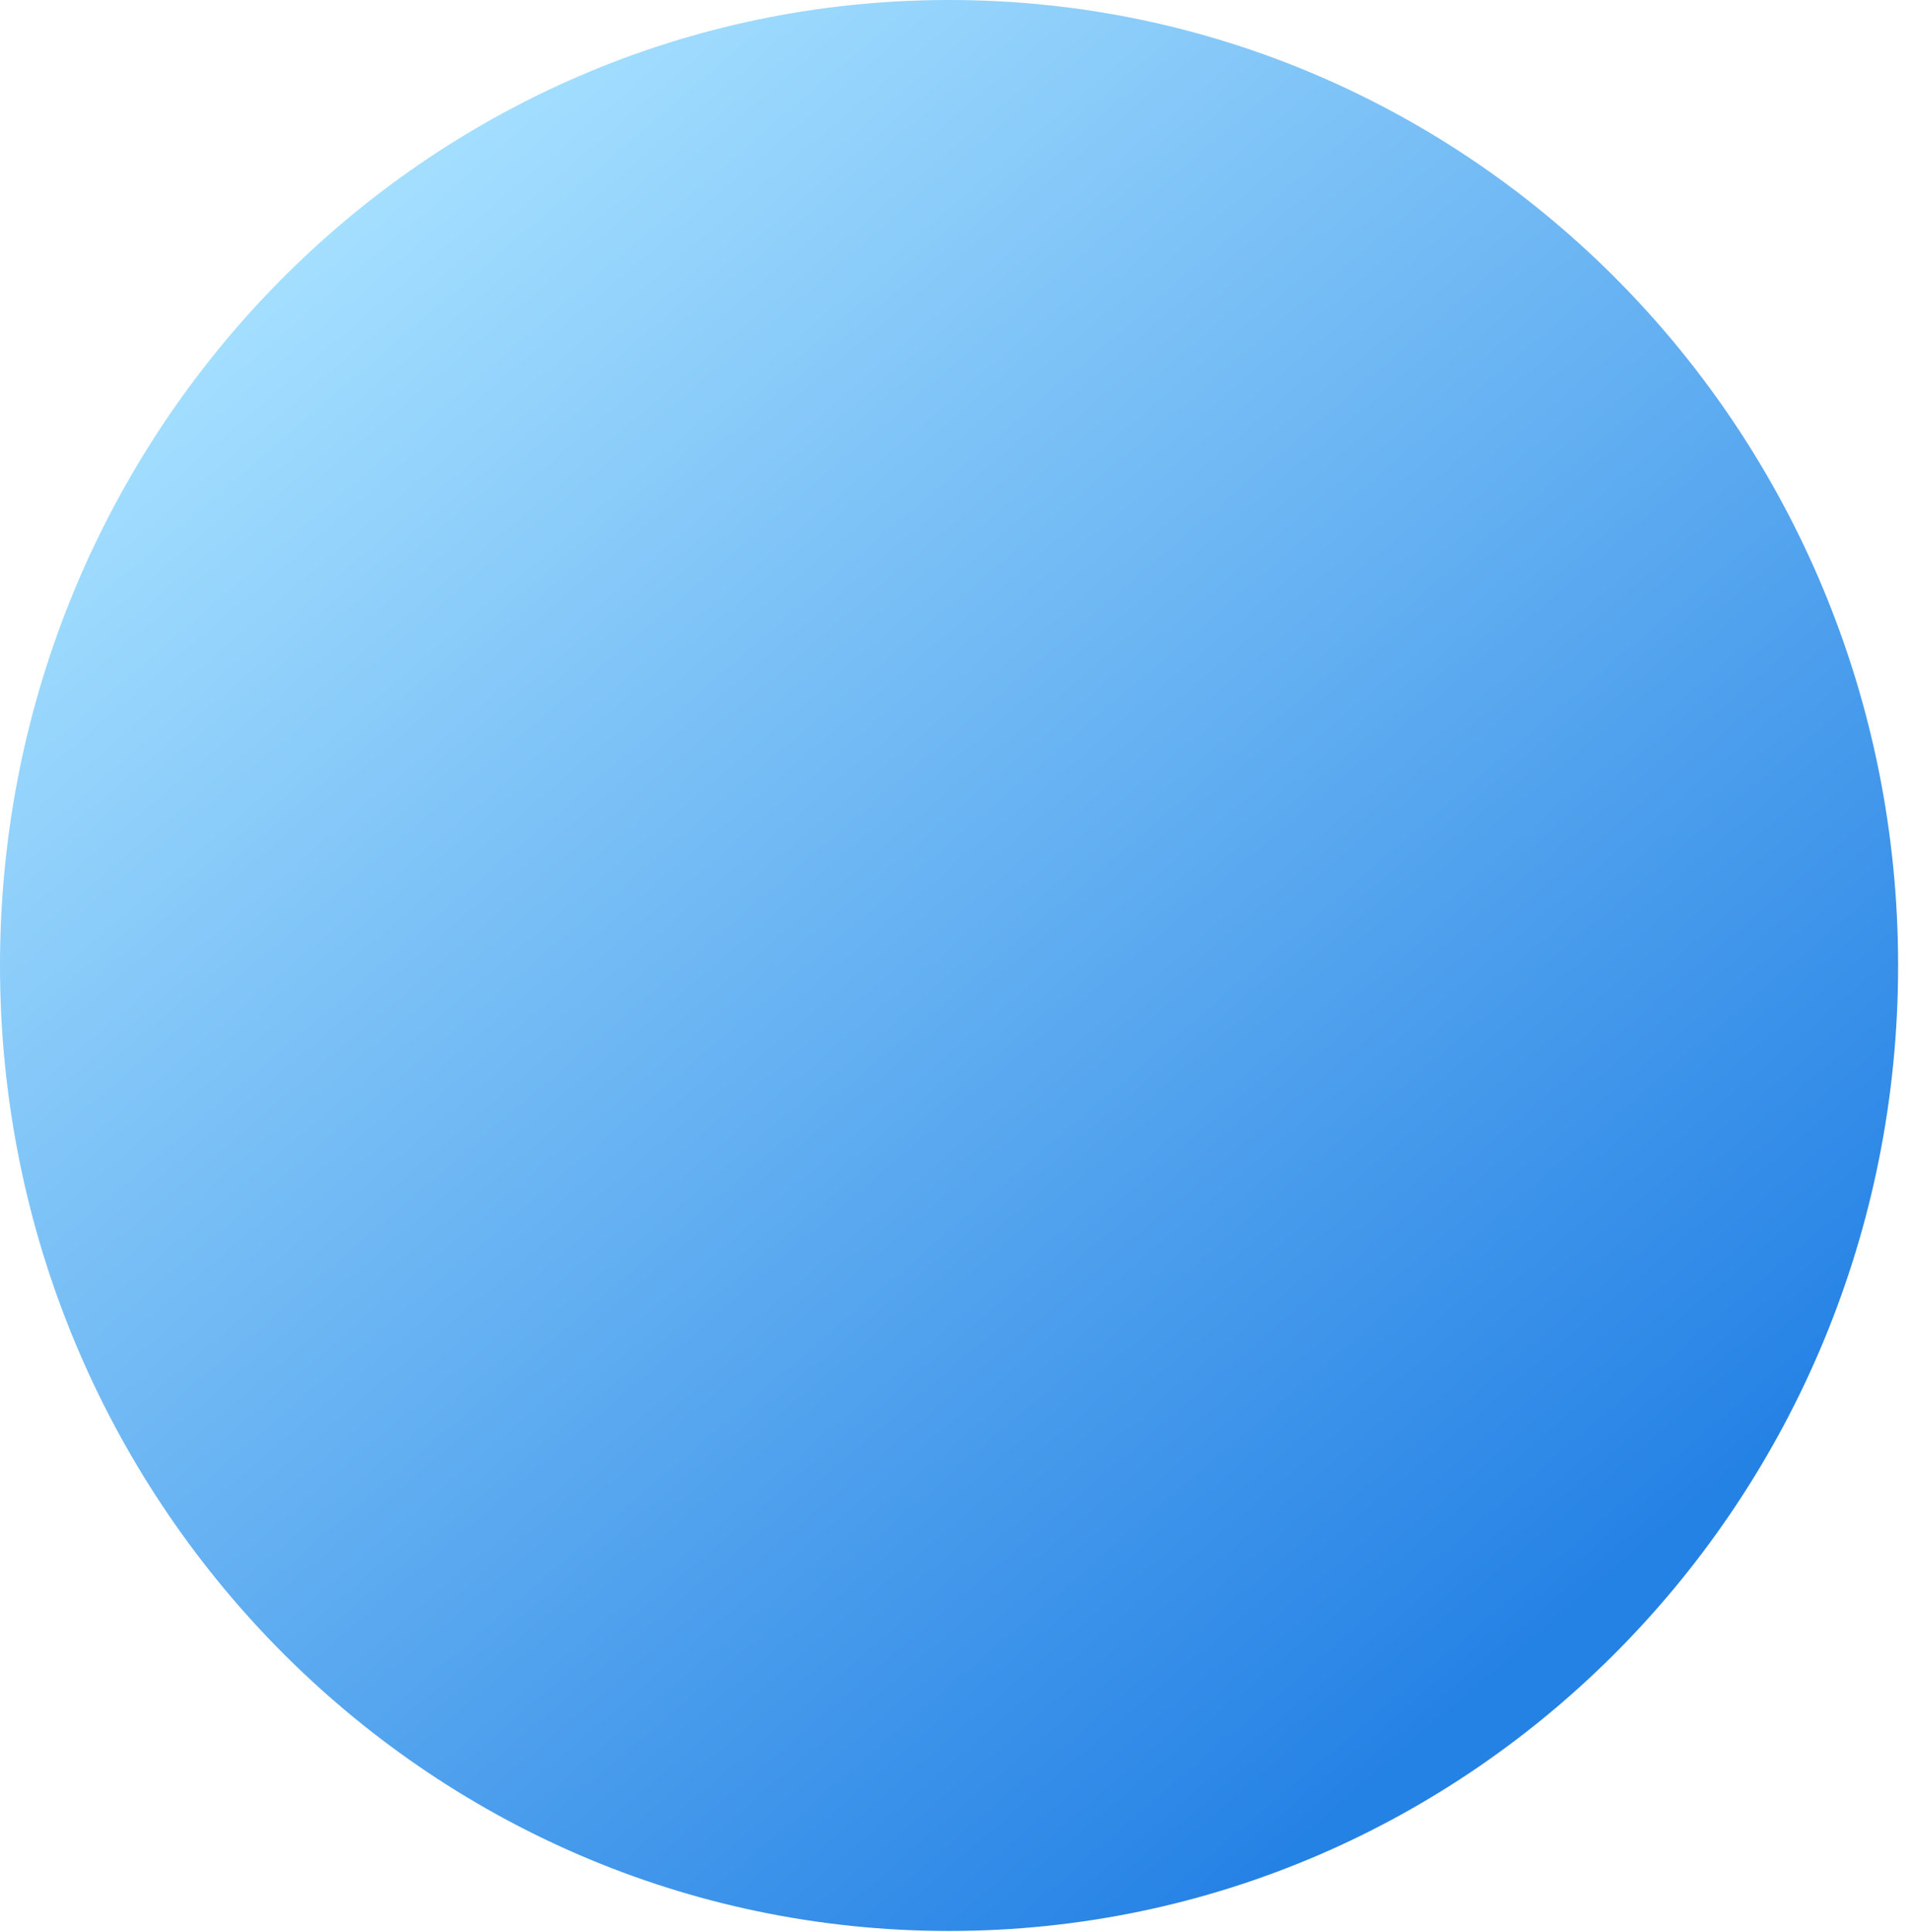
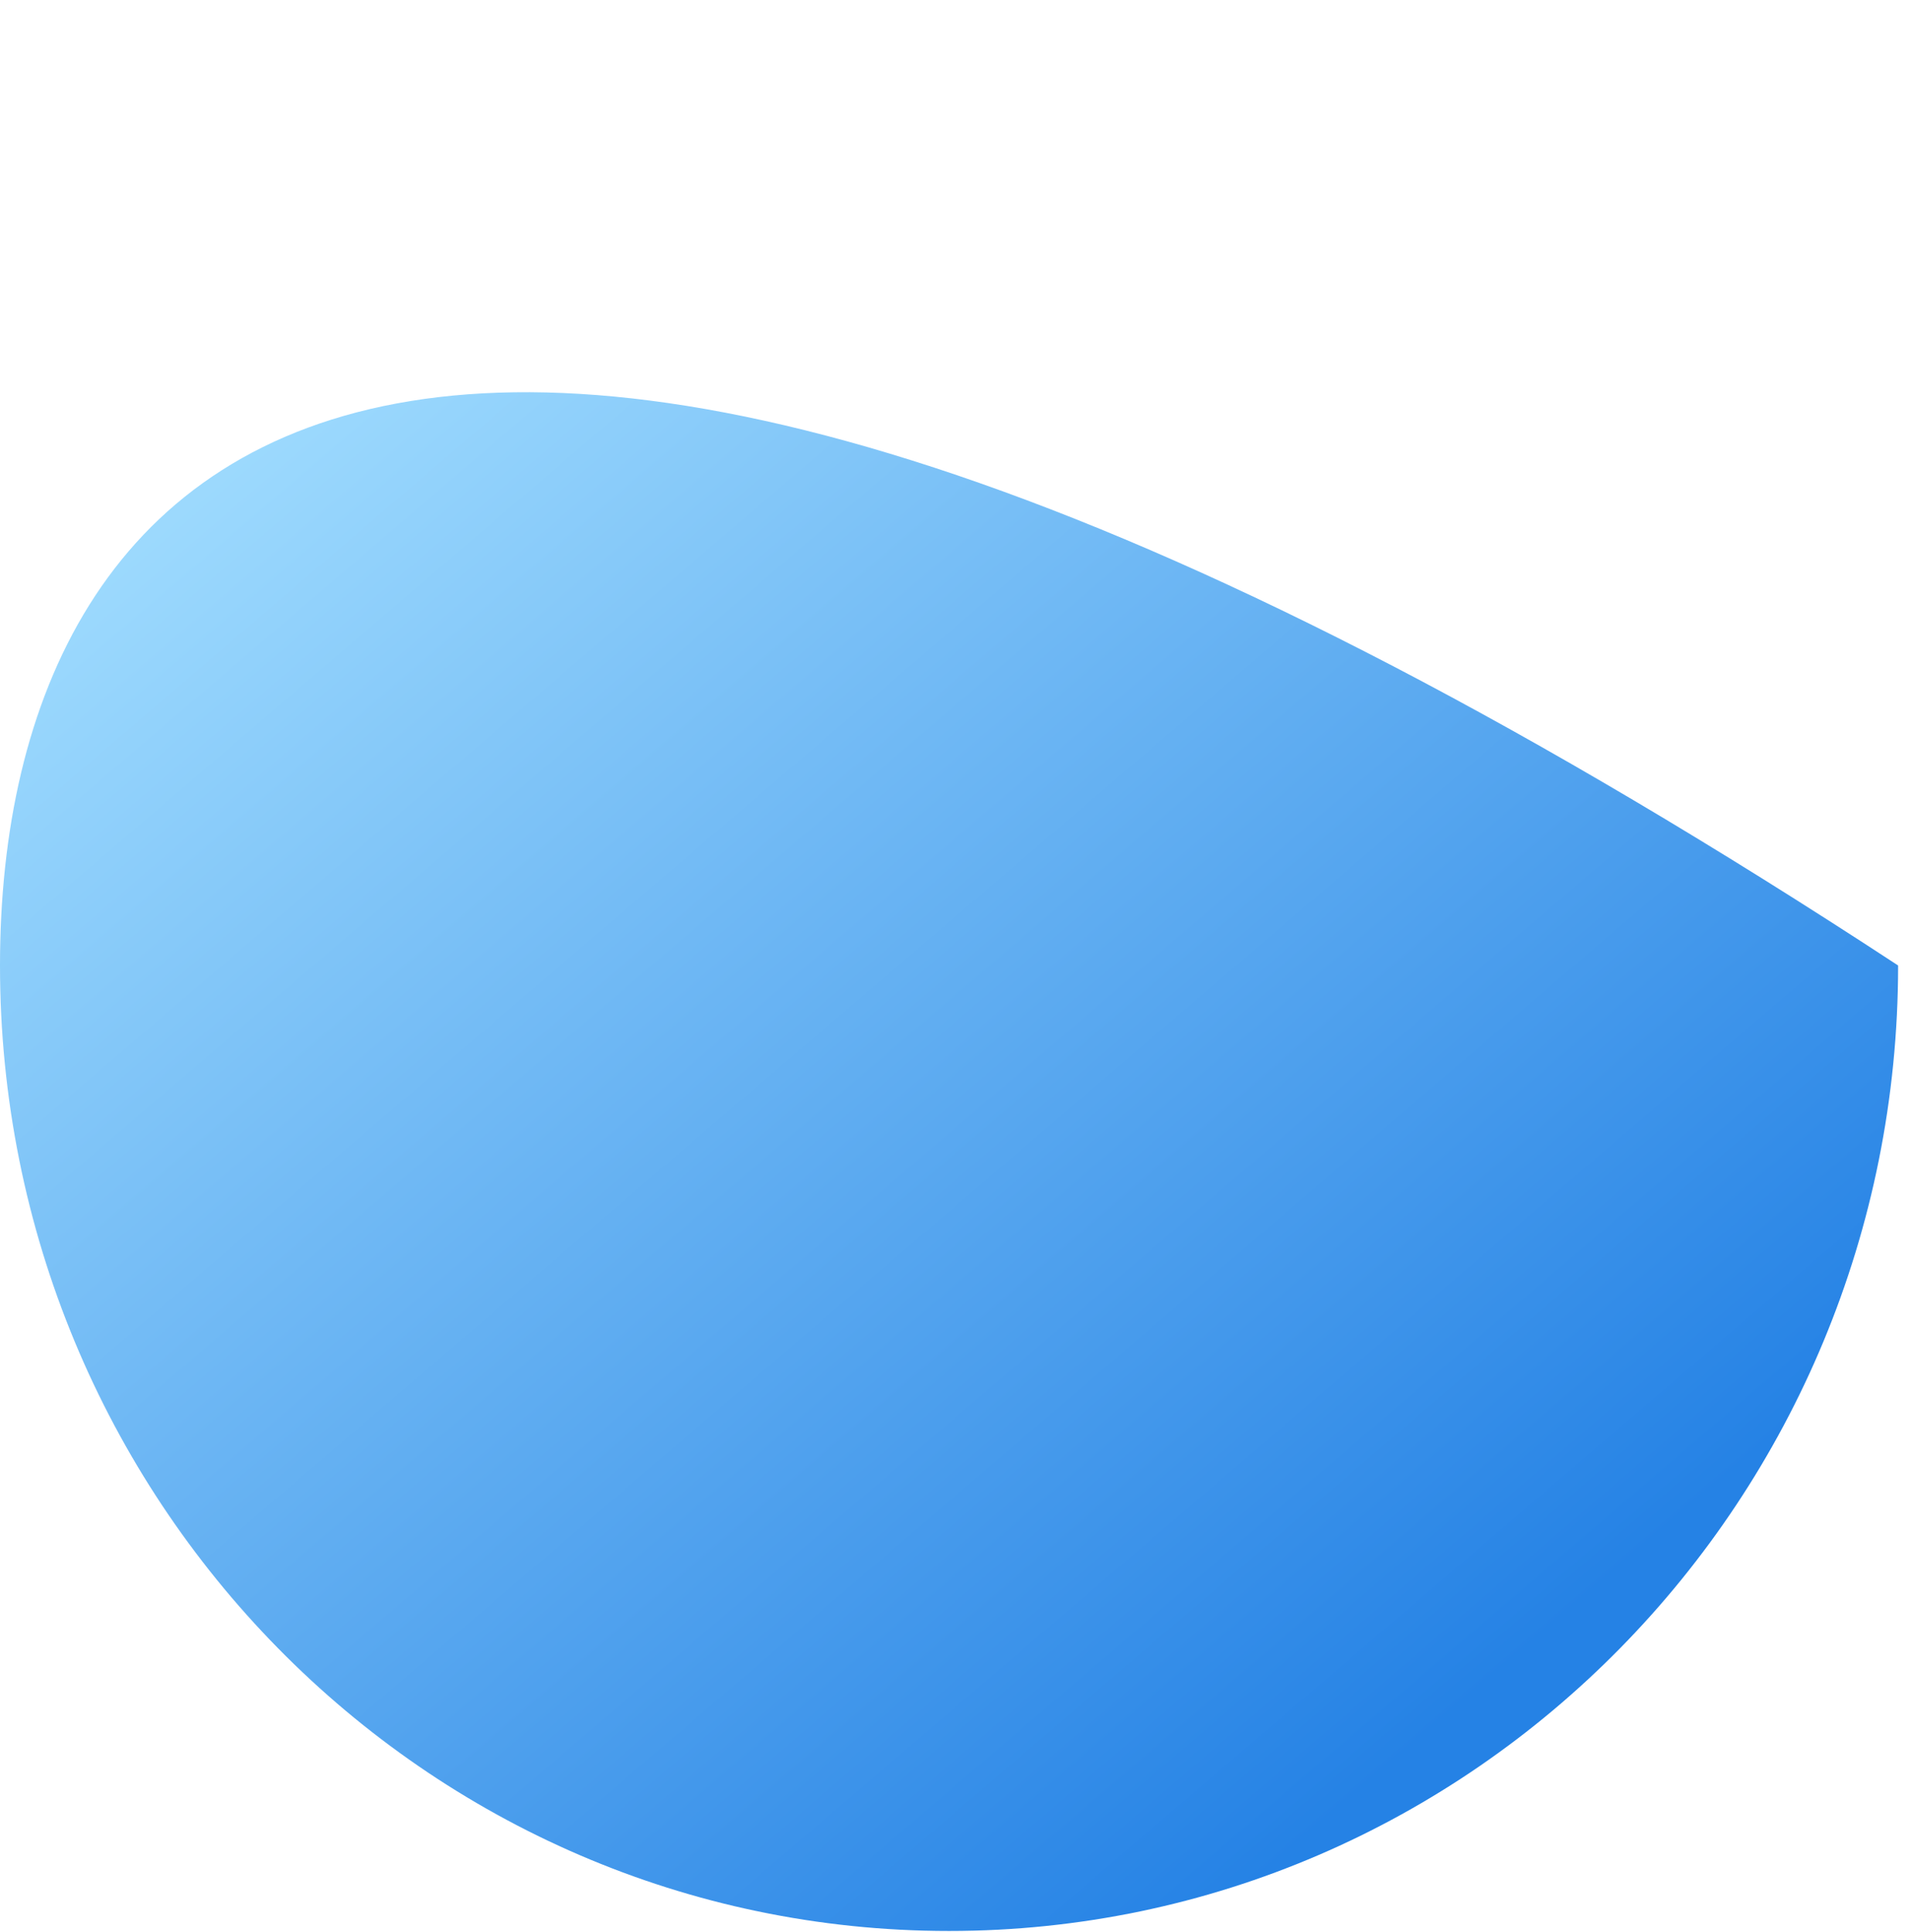
<svg xmlns="http://www.w3.org/2000/svg" fill="none" height="100%" overflow="visible" preserveAspectRatio="none" style="display: block;" viewBox="0 0 85 86" width="100%">
-   <path d="M42.236 85.94C65.562 85.94 84.471 66.702 84.471 42.97C84.471 19.238 65.562 0 42.236 0C18.91 0 0 19.238 0 42.97C0 66.702 18.91 85.94 42.236 85.94Z" fill="url(#paint0_linear_0_399)" id="Vector" />
+   <path d="M42.236 85.94C65.562 85.94 84.471 66.702 84.471 42.97C18.91 0 0 19.238 0 42.97C0 66.702 18.91 85.94 42.236 85.94Z" fill="url(#paint0_linear_0_399)" id="Vector" />
  <defs>
    <linearGradient gradientUnits="userSpaceOnUse" id="paint0_linear_0_399" x1="12.563" x2="67.936" y1="11.936" y2="76.551">
      <stop stop-color="#A4DFFF" />
      <stop offset="0.973" stop-color="#2582E5" />
    </linearGradient>
  </defs>
</svg>